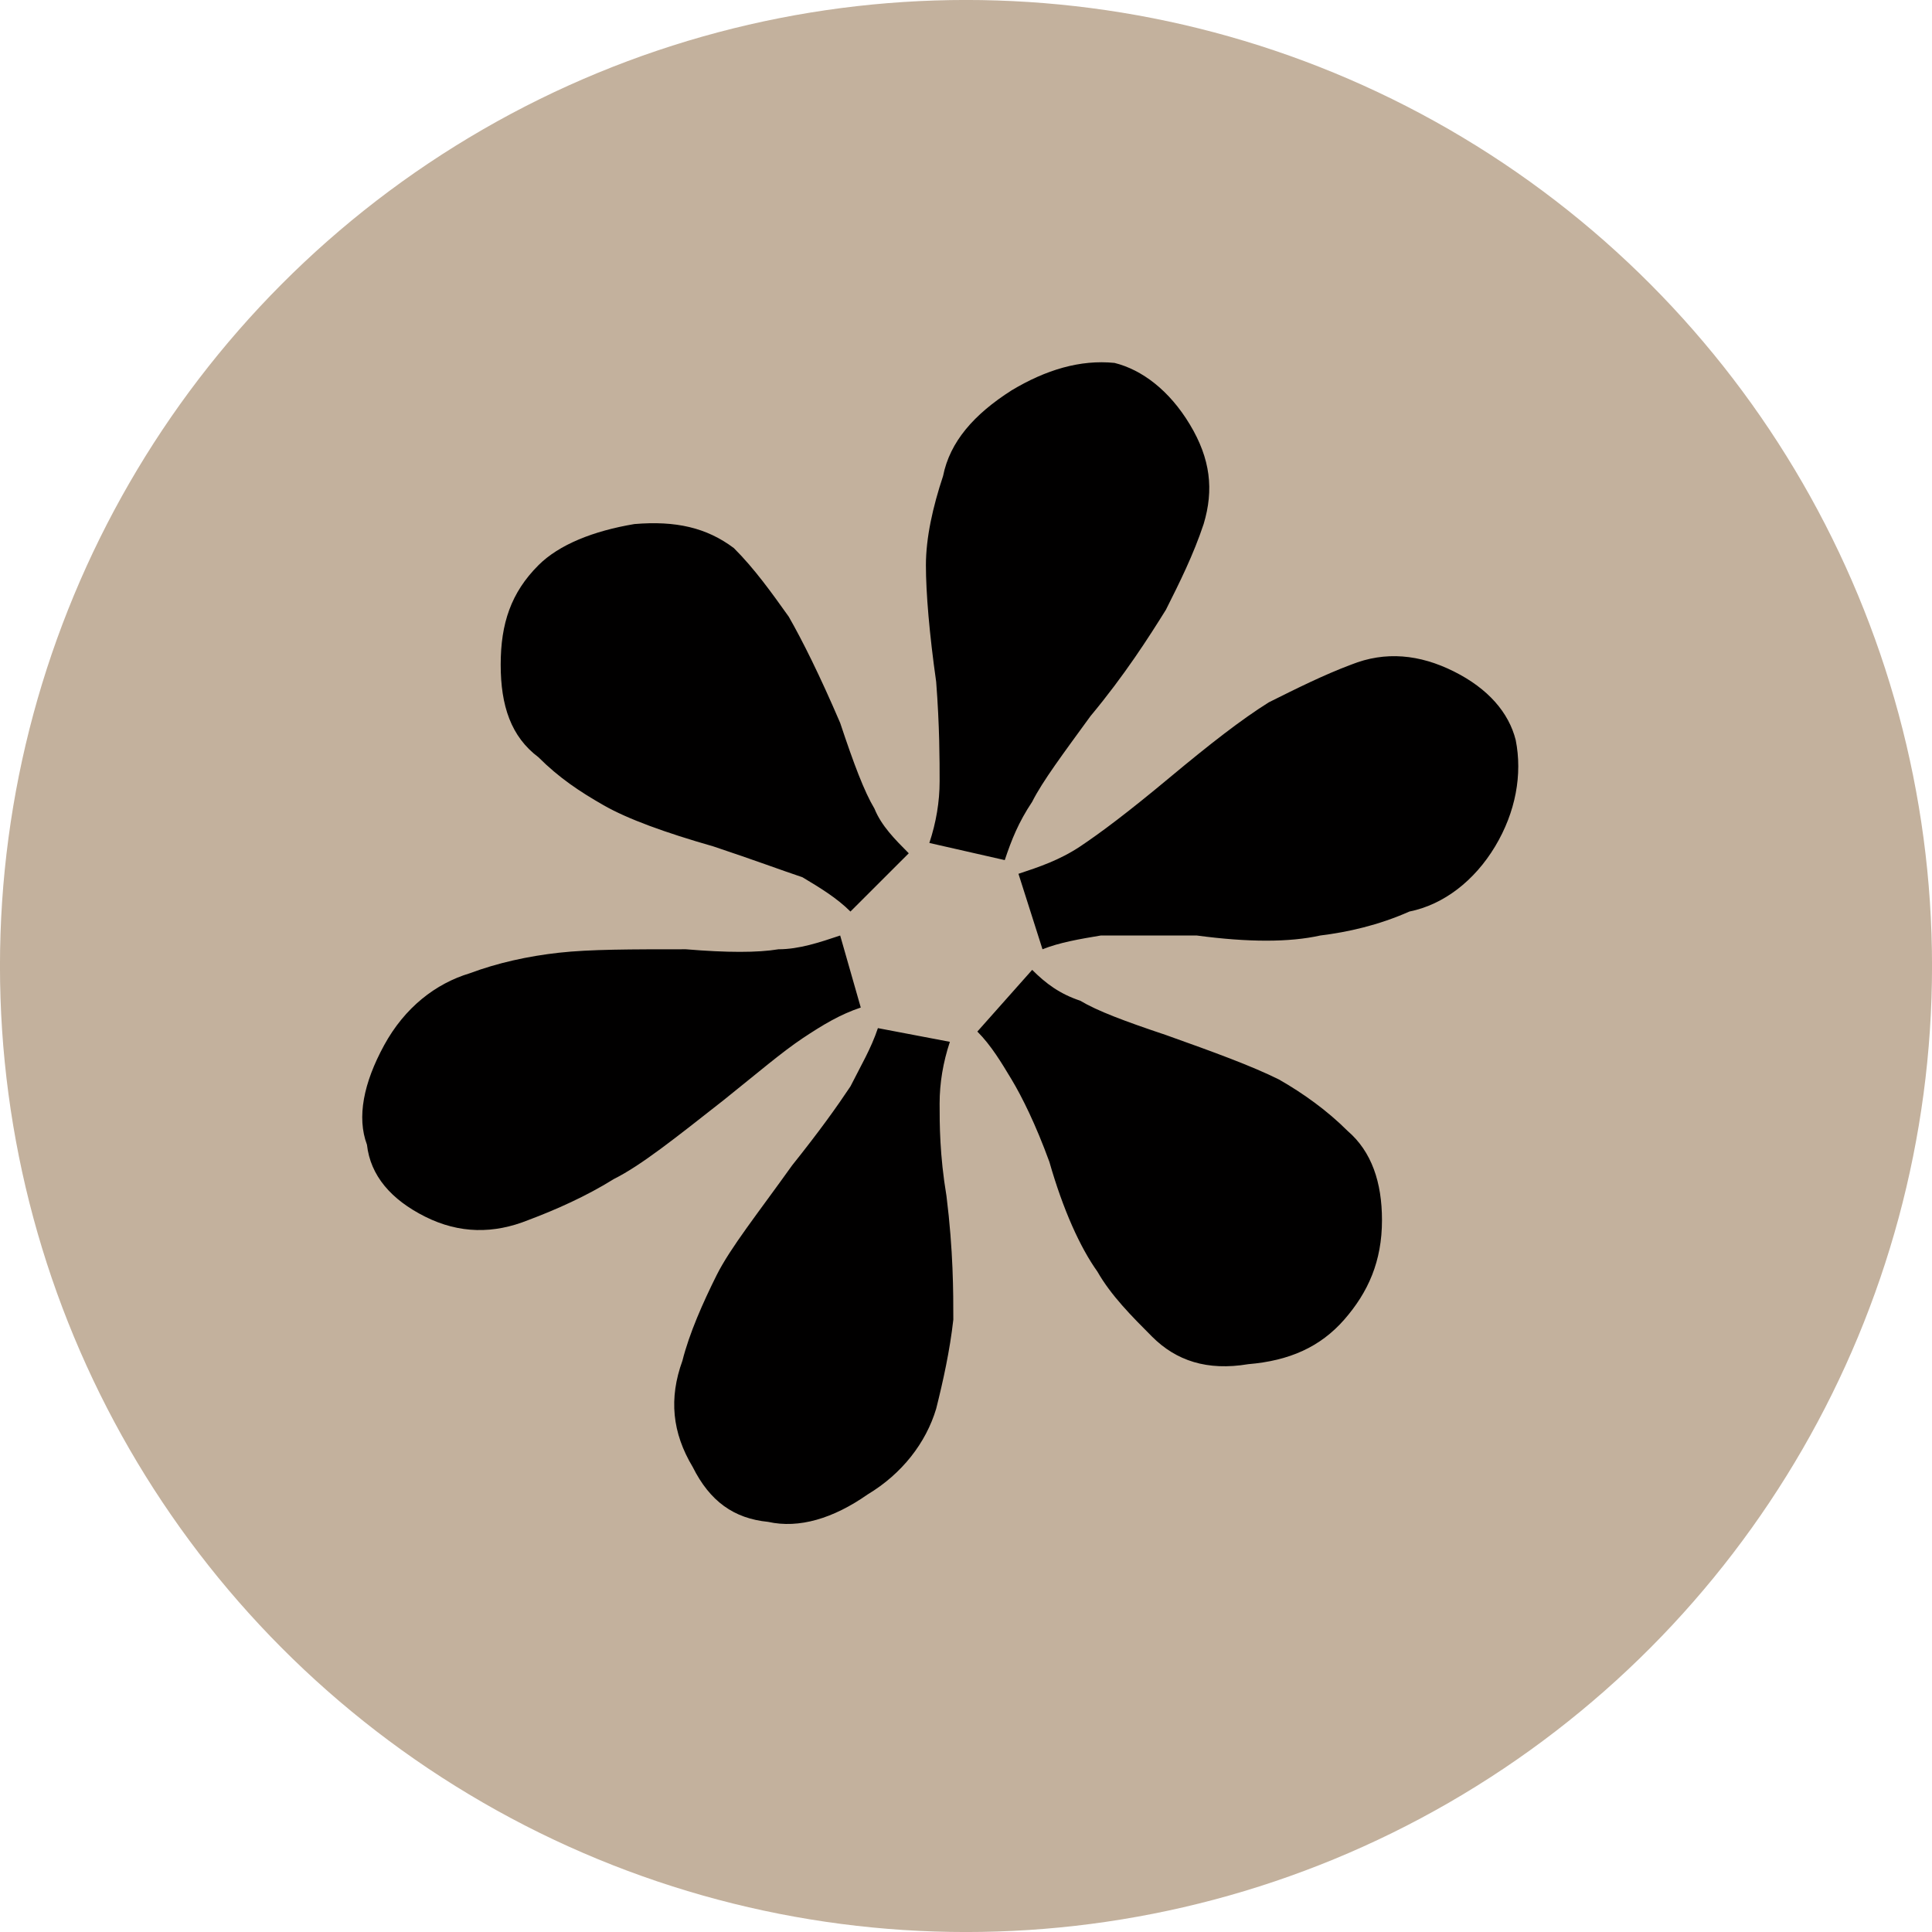
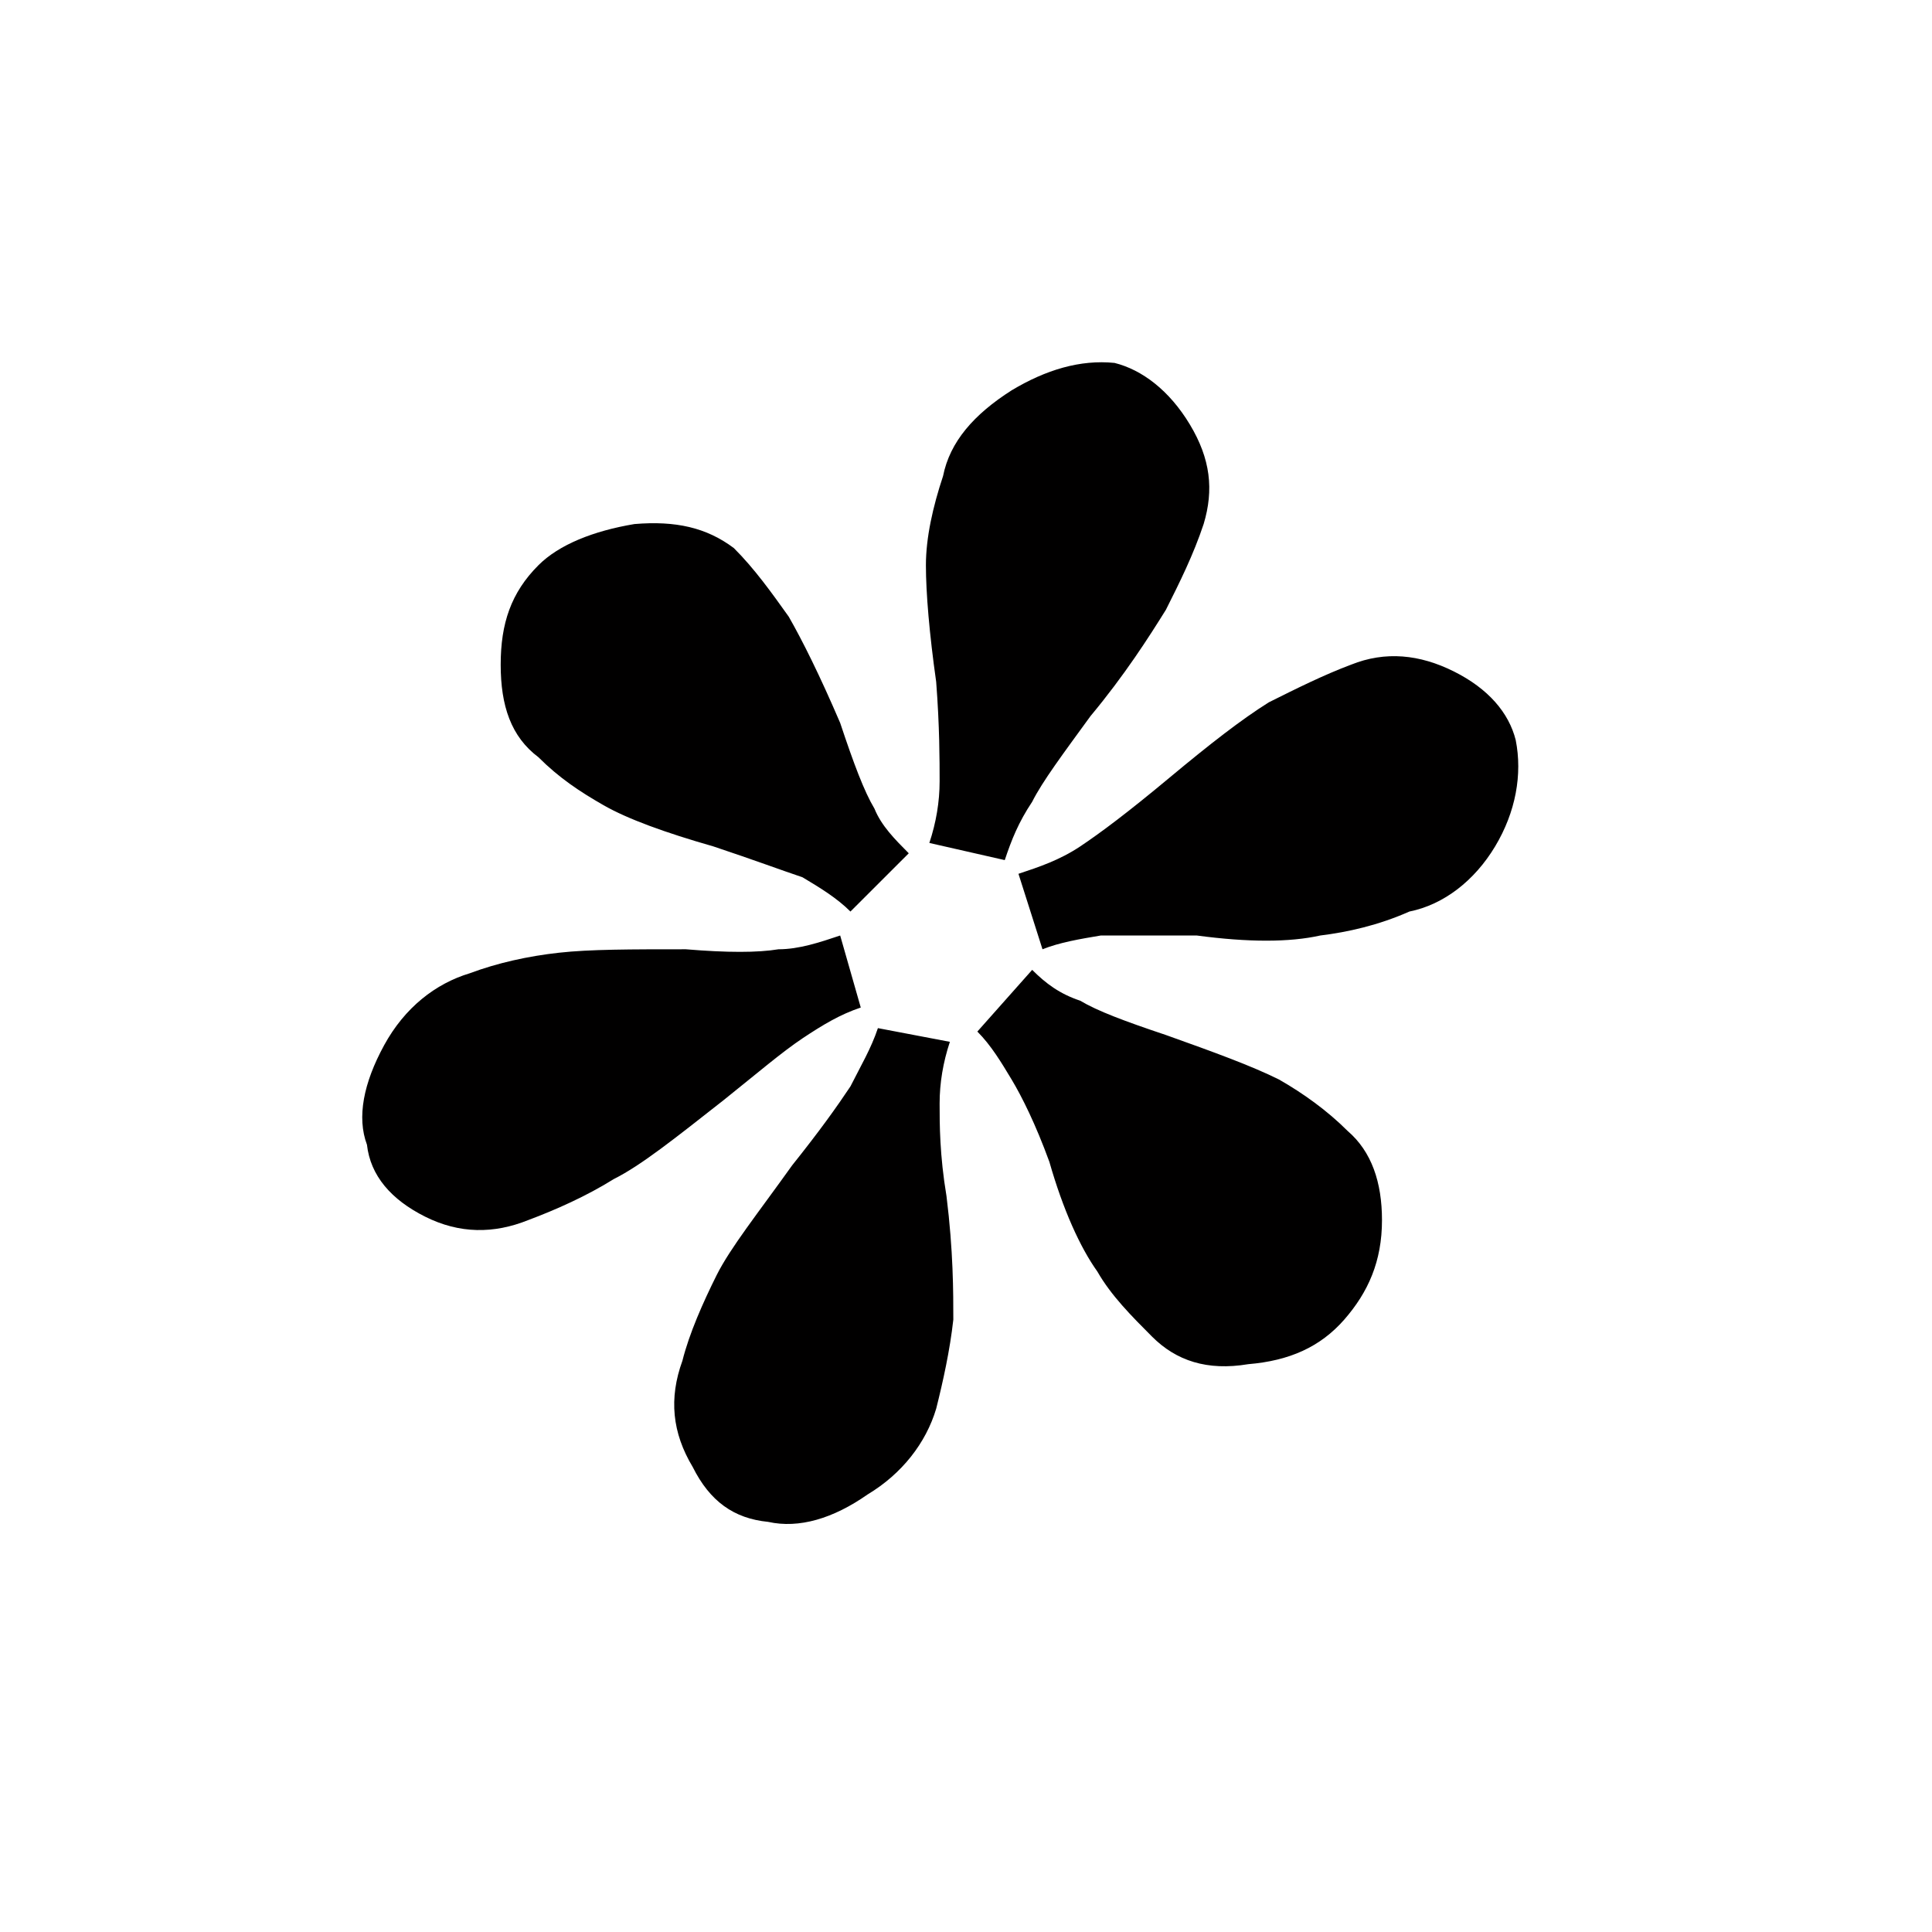
<svg xmlns="http://www.w3.org/2000/svg" width="32" height="32" viewBox="0 0 32 32" fill="none">
-   <circle cx="16" cy="16" r="15.273" fill="#C3B19D" stroke="#C3B19D" stroke-width="1.455" />
  <path d="M18.062 11.861C17.608 12.485 17.267 12.94 17.096 13.28C16.869 13.621 16.756 13.905 16.642 14.246L15.393 13.962C15.506 13.621 15.563 13.28 15.563 12.94C15.563 12.599 15.563 12.031 15.506 11.293C15.393 10.498 15.336 9.816 15.336 9.362C15.336 8.907 15.45 8.396 15.62 7.885C15.733 7.317 16.131 6.863 16.756 6.465C17.324 6.124 17.892 5.954 18.46 6.011C18.914 6.124 19.368 6.465 19.709 7.033C20.05 7.601 20.107 8.112 19.936 8.68C19.766 9.191 19.539 9.646 19.311 10.1C19.028 10.554 18.63 11.179 18.062 11.861ZM15.052 14.133L14.086 15.098C13.859 14.871 13.575 14.7 13.291 14.53C12.95 14.416 12.496 14.246 11.815 14.019C11.02 13.792 10.395 13.565 9.997 13.337C9.6 13.11 9.259 12.883 8.918 12.542C8.464 12.201 8.293 11.69 8.293 11.009C8.293 10.327 8.464 9.816 8.918 9.362C9.259 9.021 9.827 8.794 10.508 8.68C11.19 8.623 11.701 8.737 12.155 9.078C12.496 9.418 12.78 9.816 13.064 10.214C13.291 10.611 13.575 11.179 13.916 11.974C14.143 12.656 14.314 13.11 14.484 13.394C14.598 13.678 14.825 13.905 15.052 14.133ZM19.823 15.495C19.141 15.495 18.573 15.495 18.232 15.495C17.892 15.552 17.551 15.609 17.267 15.723L16.869 14.473C17.21 14.36 17.551 14.246 17.892 14.019C18.232 13.792 18.687 13.451 19.368 12.883C20.05 12.315 20.561 11.918 21.015 11.633C21.47 11.406 21.924 11.179 22.378 11.009C22.946 10.781 23.514 10.838 24.082 11.122C24.65 11.406 24.991 11.804 25.105 12.258C25.218 12.826 25.105 13.451 24.764 14.019C24.423 14.587 23.912 14.984 23.344 15.098C22.833 15.325 22.322 15.439 21.867 15.495C21.356 15.609 20.675 15.609 19.823 15.495ZM11.985 18.222C11.19 18.846 10.622 19.301 10.168 19.528C9.713 19.812 9.202 20.039 8.748 20.209C8.18 20.437 7.612 20.437 7.044 20.153C6.476 19.869 6.135 19.471 6.078 18.96C5.908 18.506 6.021 17.938 6.362 17.313C6.703 16.688 7.214 16.291 7.782 16.12C8.236 15.95 8.748 15.836 9.259 15.78C9.77 15.723 10.451 15.723 11.36 15.723C12.042 15.78 12.553 15.78 12.894 15.723C13.235 15.723 13.575 15.609 13.916 15.495L14.257 16.688C13.916 16.802 13.632 16.972 13.291 17.199C12.95 17.427 12.553 17.767 11.985 18.222ZM22.265 21.857C21.867 22.311 21.356 22.538 20.675 22.595C19.993 22.709 19.482 22.538 19.084 22.141C18.744 21.8 18.403 21.459 18.176 21.061C17.892 20.664 17.608 20.039 17.381 19.244C17.153 18.619 16.926 18.165 16.756 17.881C16.585 17.597 16.415 17.313 16.188 17.086L17.096 16.064C17.324 16.291 17.551 16.461 17.892 16.575C18.176 16.745 18.63 16.915 19.311 17.143C20.107 17.427 20.731 17.654 21.186 17.881C21.583 18.108 21.981 18.392 22.322 18.733C22.719 19.074 22.89 19.585 22.89 20.209C22.89 20.891 22.662 21.402 22.265 21.857ZM15.506 23.333C15.336 23.901 14.938 24.412 14.37 24.753C13.802 25.151 13.235 25.321 12.723 25.207C12.155 25.151 11.758 24.867 11.474 24.299C11.133 23.731 11.076 23.163 11.303 22.538C11.417 22.084 11.644 21.573 11.871 21.118C12.099 20.664 12.553 20.096 13.121 19.301C13.575 18.733 13.859 18.335 14.086 17.994C14.257 17.654 14.427 17.37 14.541 17.029L15.733 17.256C15.62 17.597 15.563 17.938 15.563 18.279C15.563 18.619 15.563 19.13 15.677 19.812C15.79 20.721 15.79 21.402 15.79 21.857C15.733 22.368 15.62 22.879 15.506 23.333Z" fill="#010000" />
</svg>